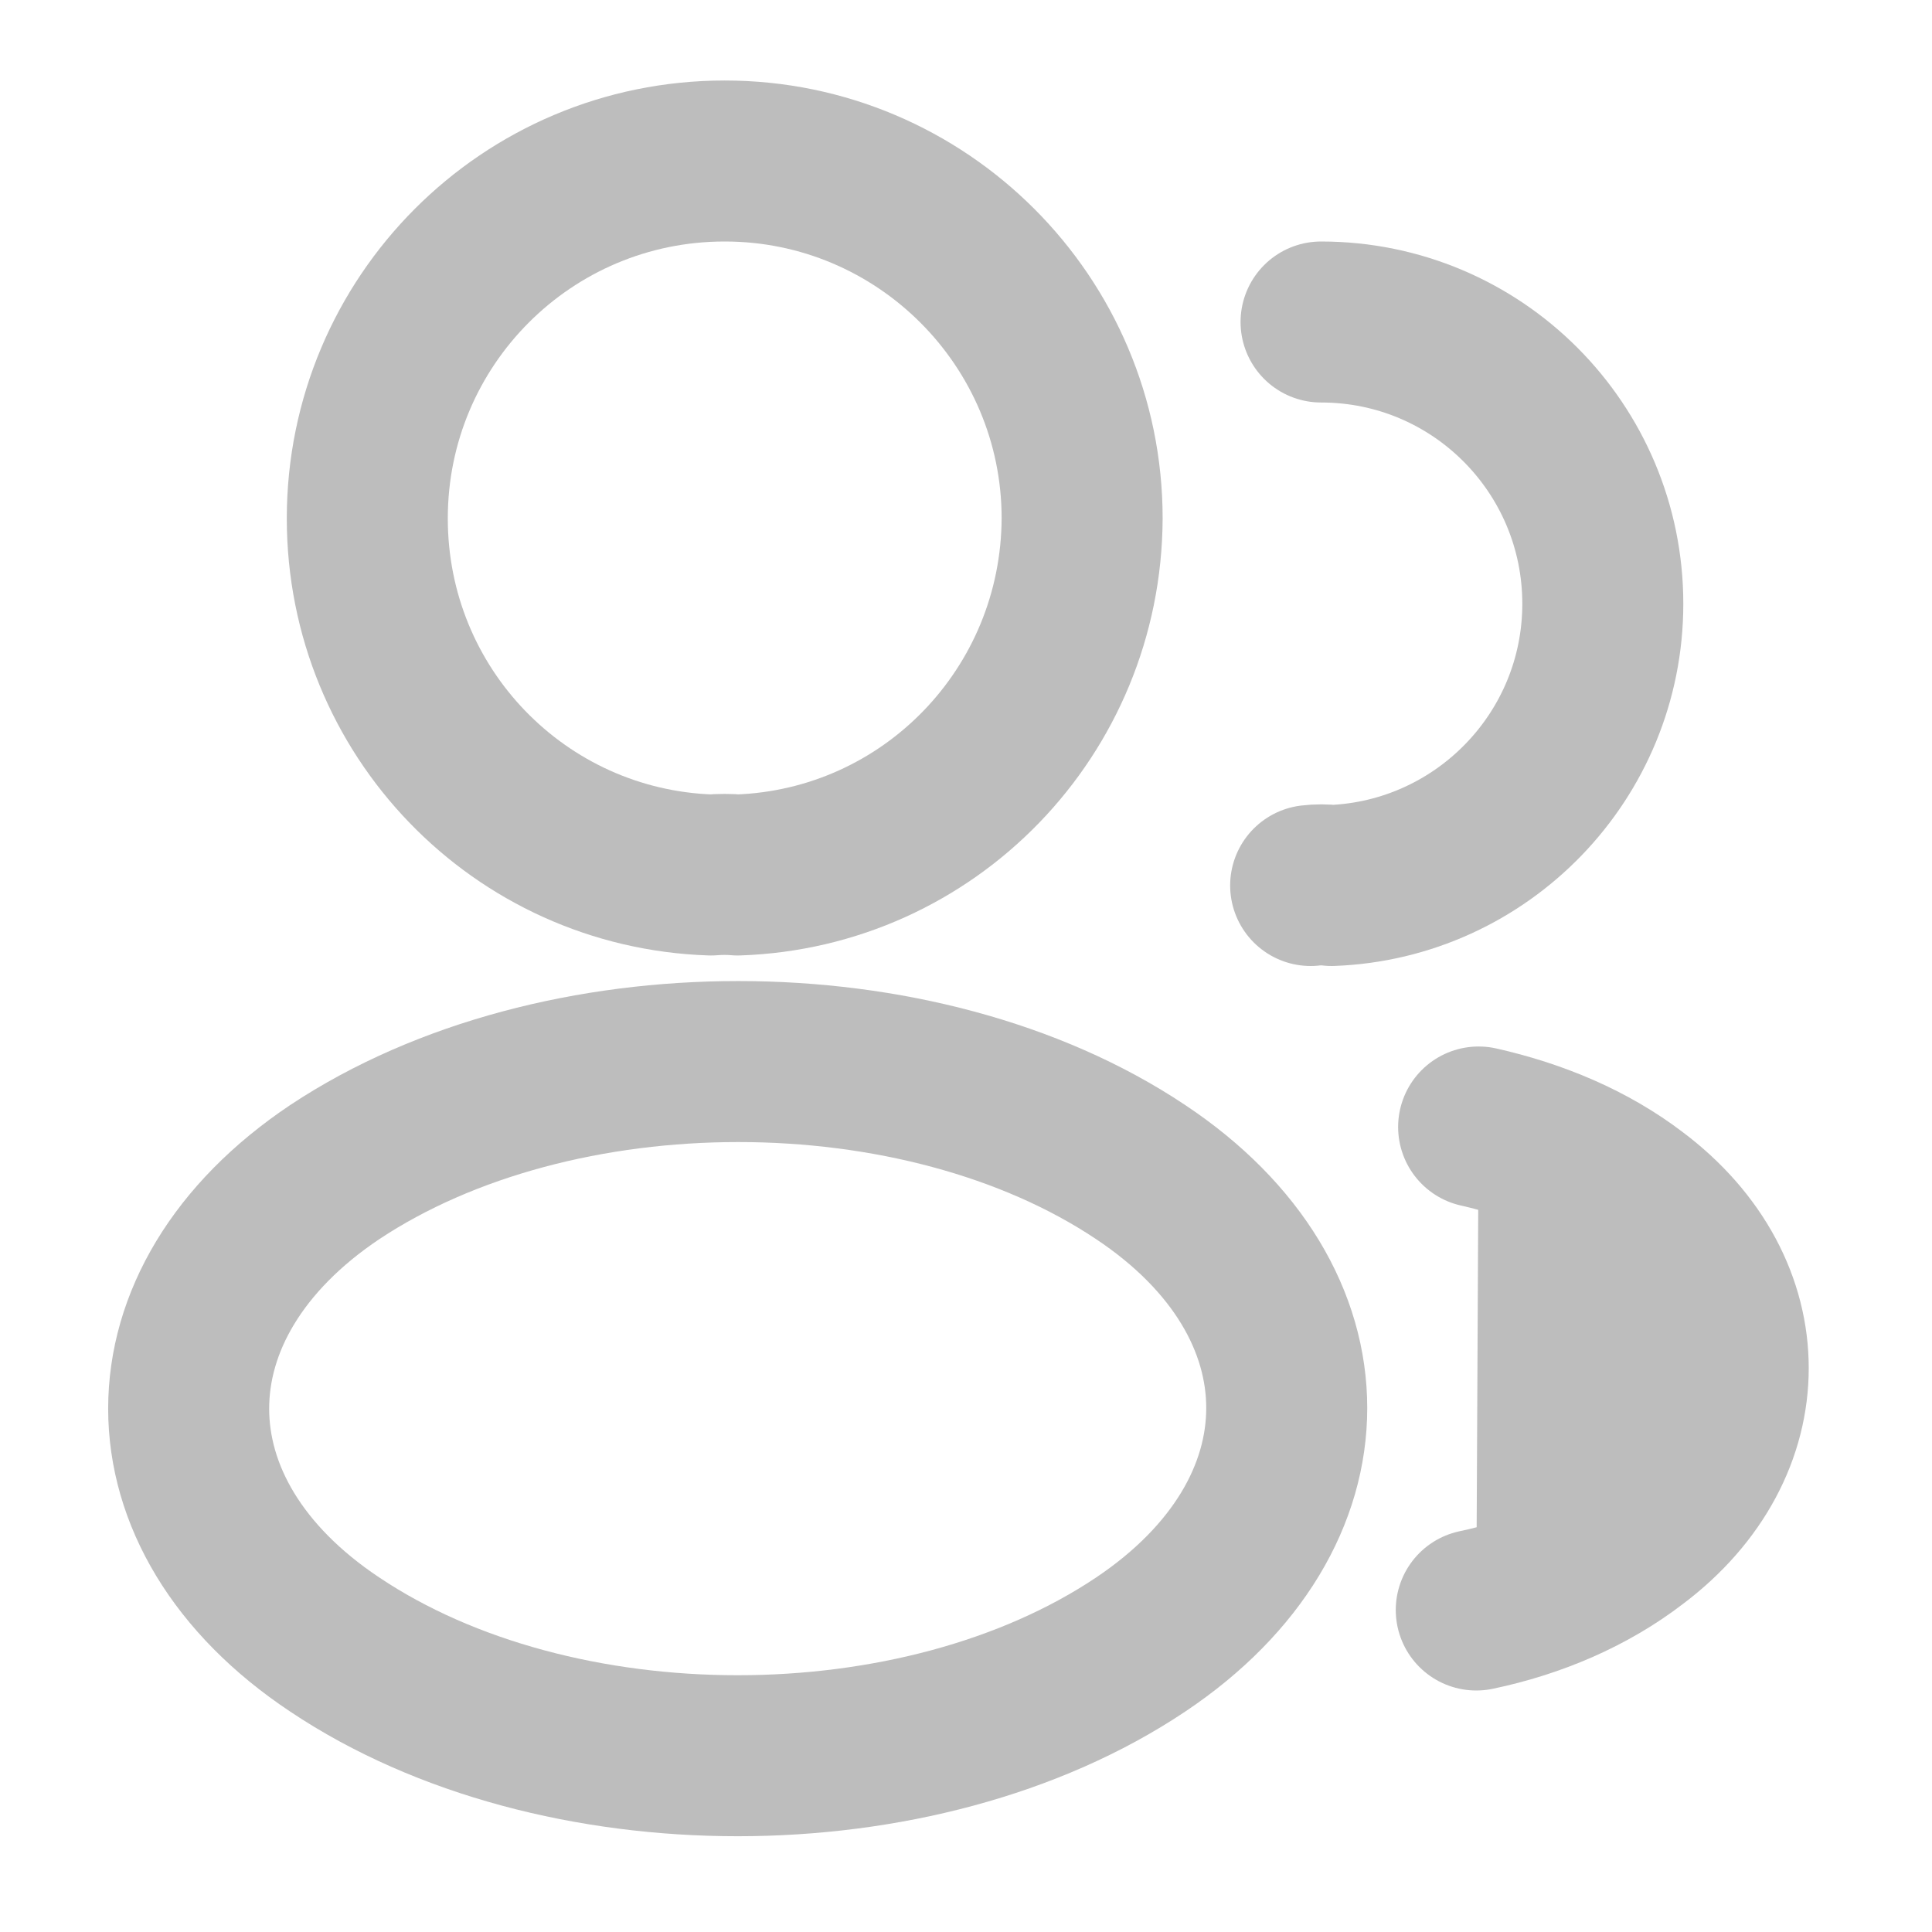
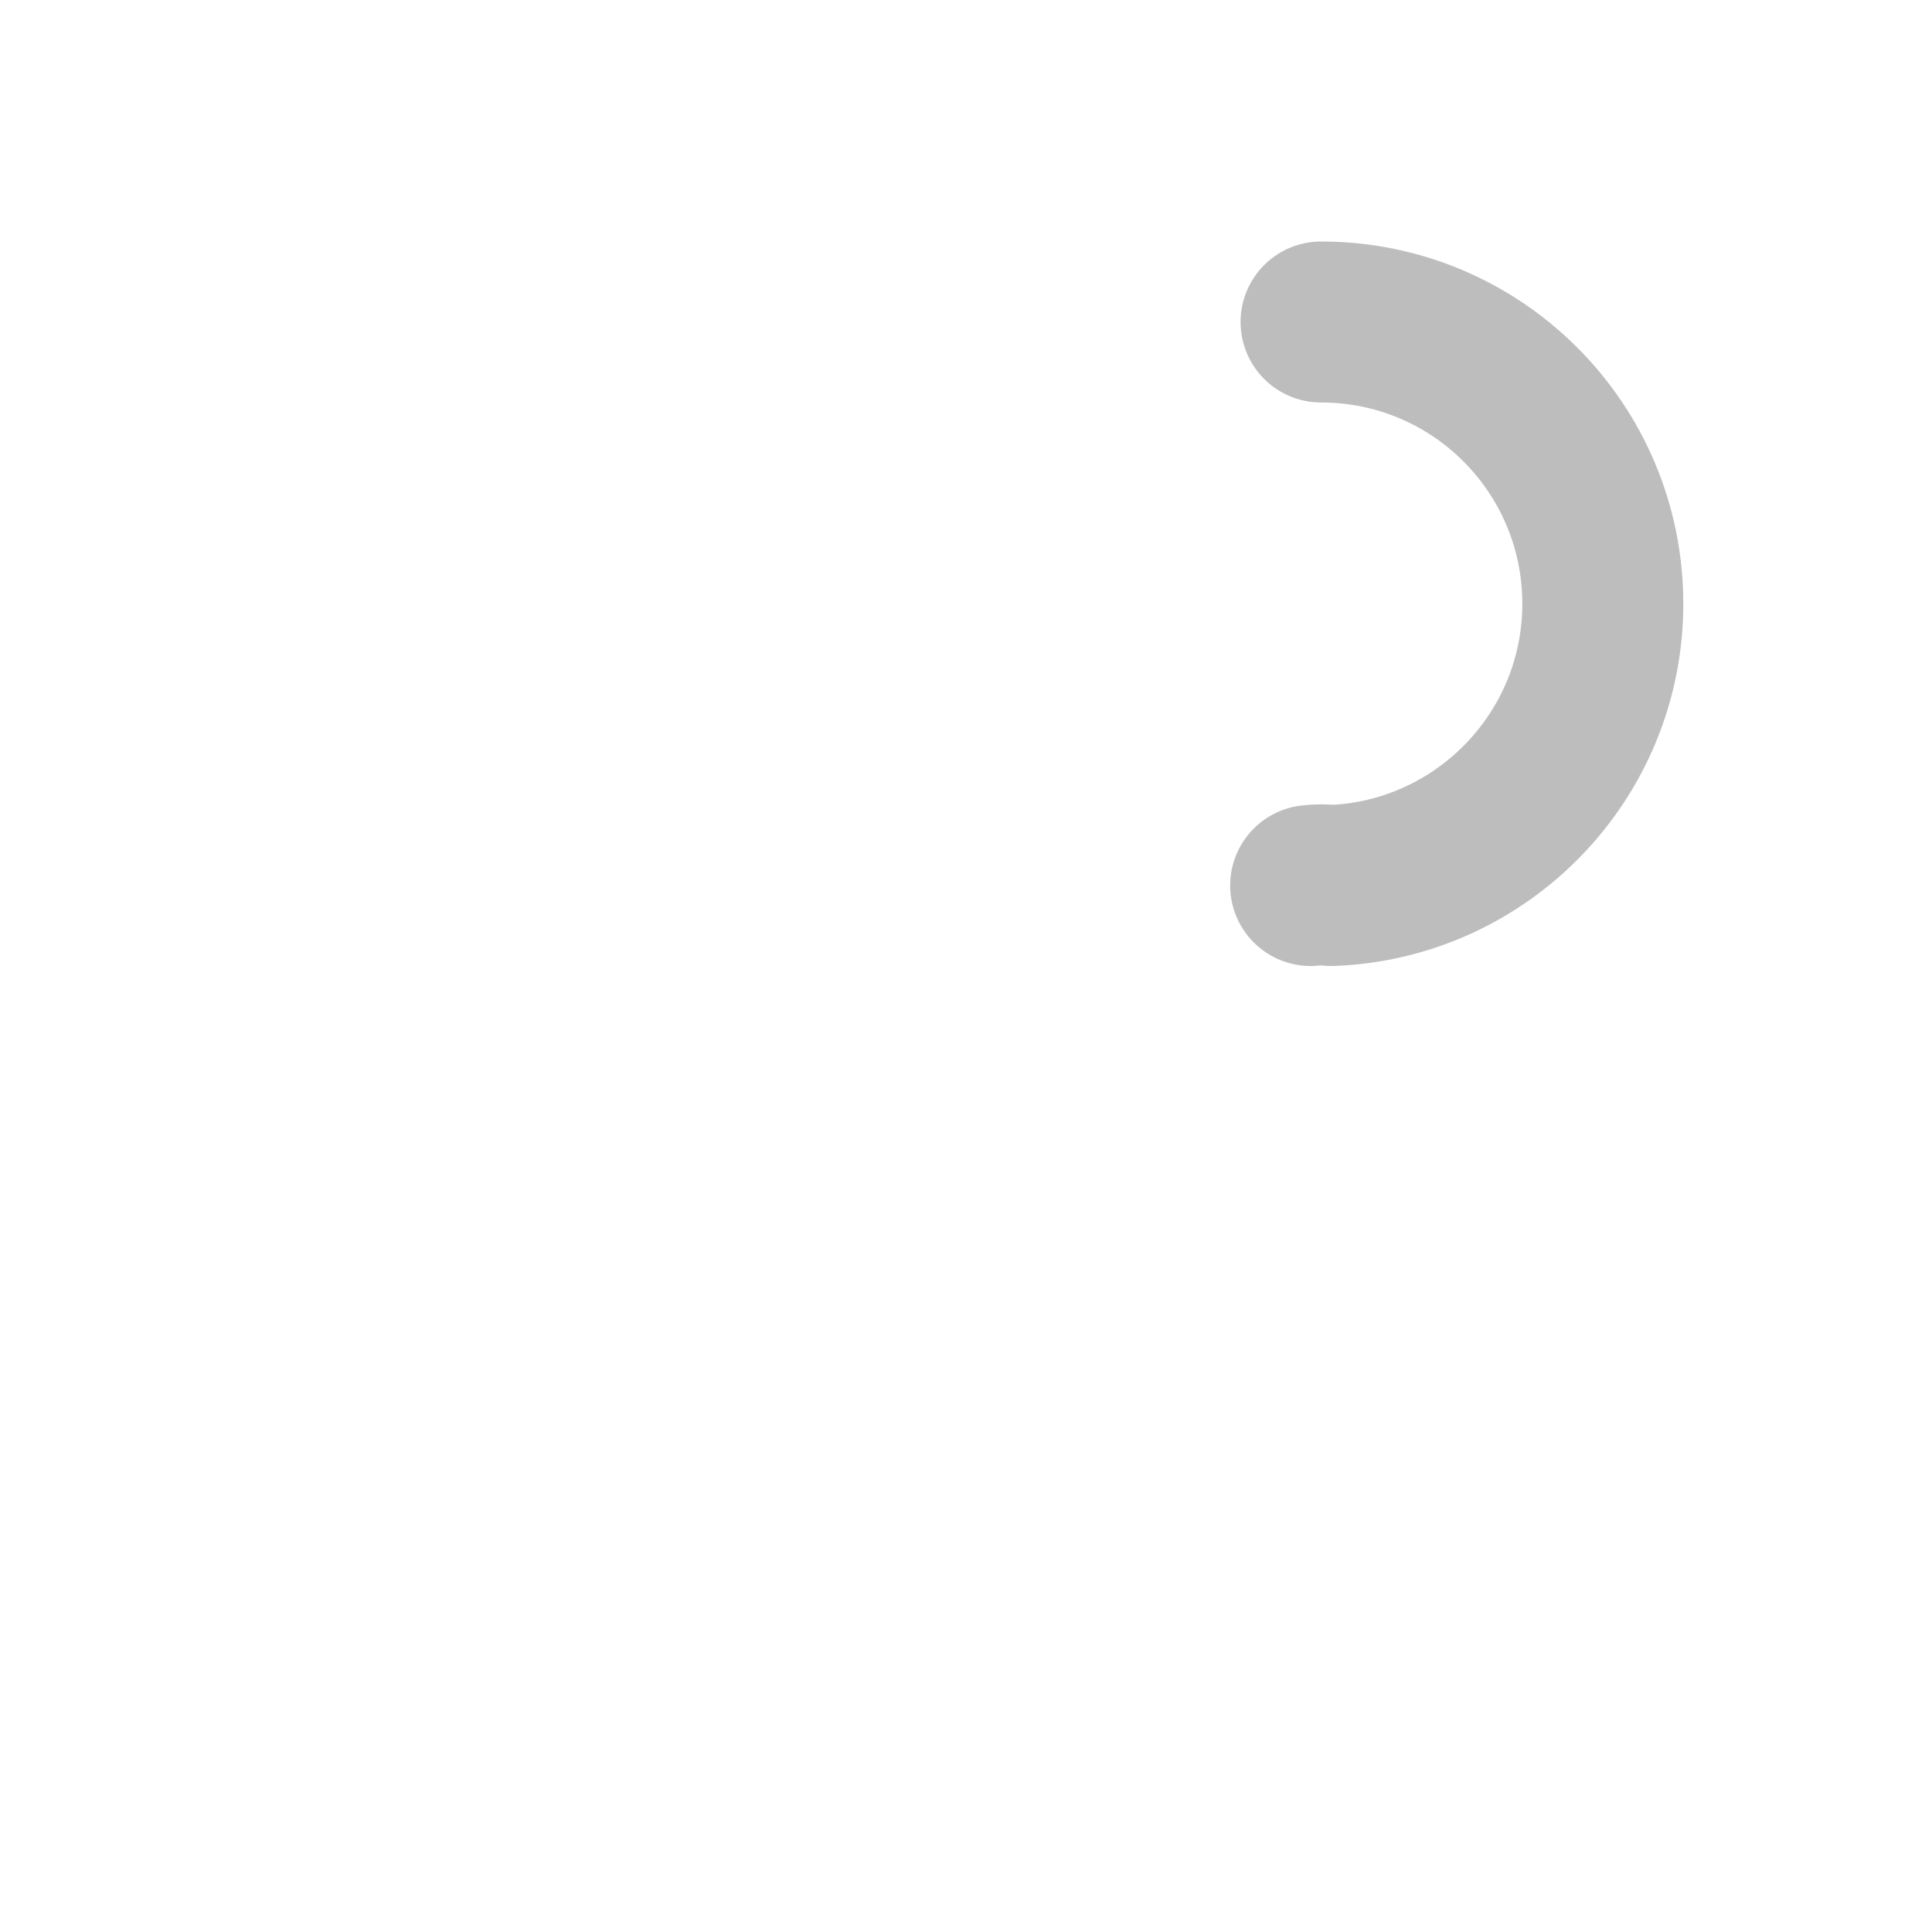
<svg xmlns="http://www.w3.org/2000/svg" width="18" height="18" viewBox="0 0 18 18" fill="none">
-   <path d="M6.872 8.152C6.797 8.145 6.707 8.145 6.624 8.152C4.839 8.092 3.422 6.63 3.422 4.83C3.422 2.993 4.907 1.5 6.752 1.5C8.589 1.5 10.082 2.993 10.082 4.83C10.074 6.63 8.657 8.092 6.872 8.152Z" stroke="#BDBDBD" stroke-width="1.5" stroke-linecap="round" stroke-linejoin="round" />
  <path d="M12.308 3C13.763 3 14.933 4.178 14.933 5.625C14.933 7.043 13.808 8.197 12.406 8.25C12.346 8.242 12.278 8.242 12.211 8.25" stroke="#BDBDBD" stroke-width="1.5" stroke-linecap="round" stroke-linejoin="round" />
-   <path d="M3.119 10.92C1.304 12.135 1.304 14.115 3.119 15.322C5.182 16.703 8.564 16.703 10.627 15.322C12.442 14.107 12.442 12.127 10.627 10.92C8.572 9.547 5.189 9.547 3.119 10.92Z" stroke="#BDBDBD" stroke-width="1.5" stroke-linecap="round" stroke-linejoin="round" />
-   <path d="M13.754 15C14.294 14.887 14.804 14.67 15.224 14.348C16.394 13.47 16.394 12.023 15.224 11.145C14.811 10.83 14.309 10.62 13.776 10.5" fill="#BDBDBD" />
-   <path d="M13.754 15C14.294 14.887 14.804 14.67 15.224 14.348C16.394 13.47 16.394 12.023 15.224 11.145C14.811 10.83 14.309 10.62 13.776 10.5" stroke="#BDBDBD" stroke-width="1.5" stroke-linecap="round" stroke-linejoin="round" />
</svg>